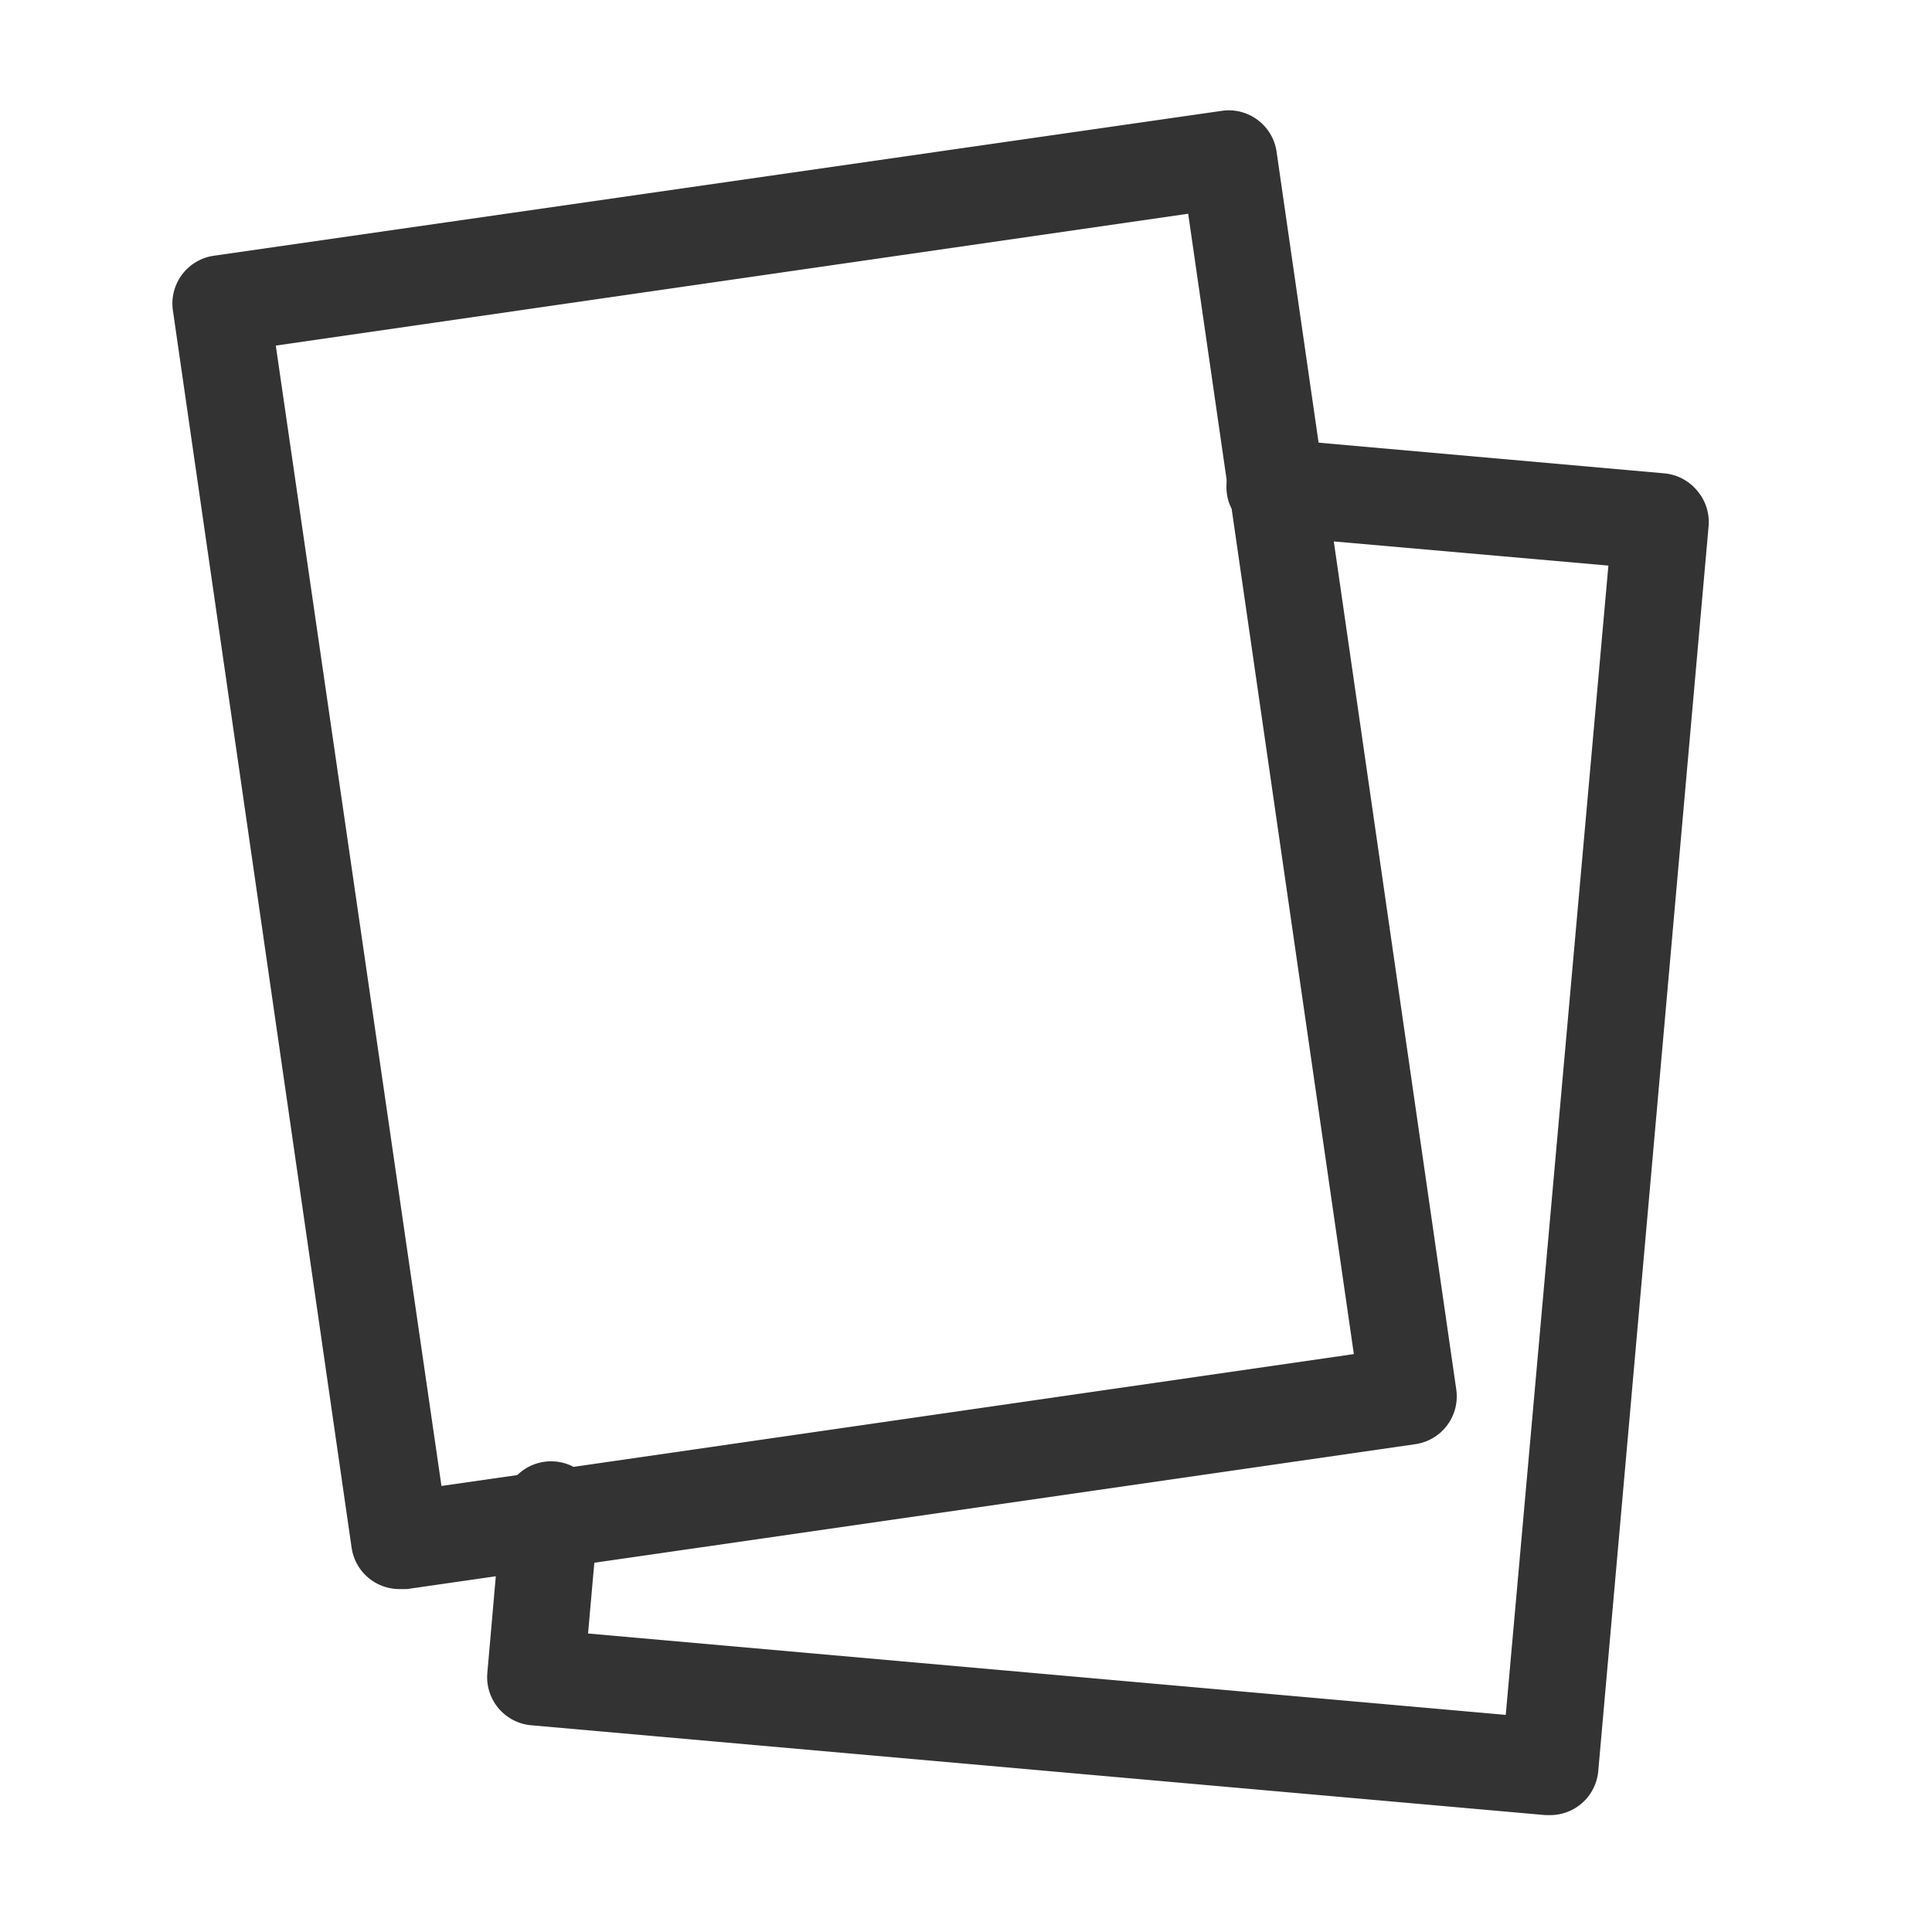
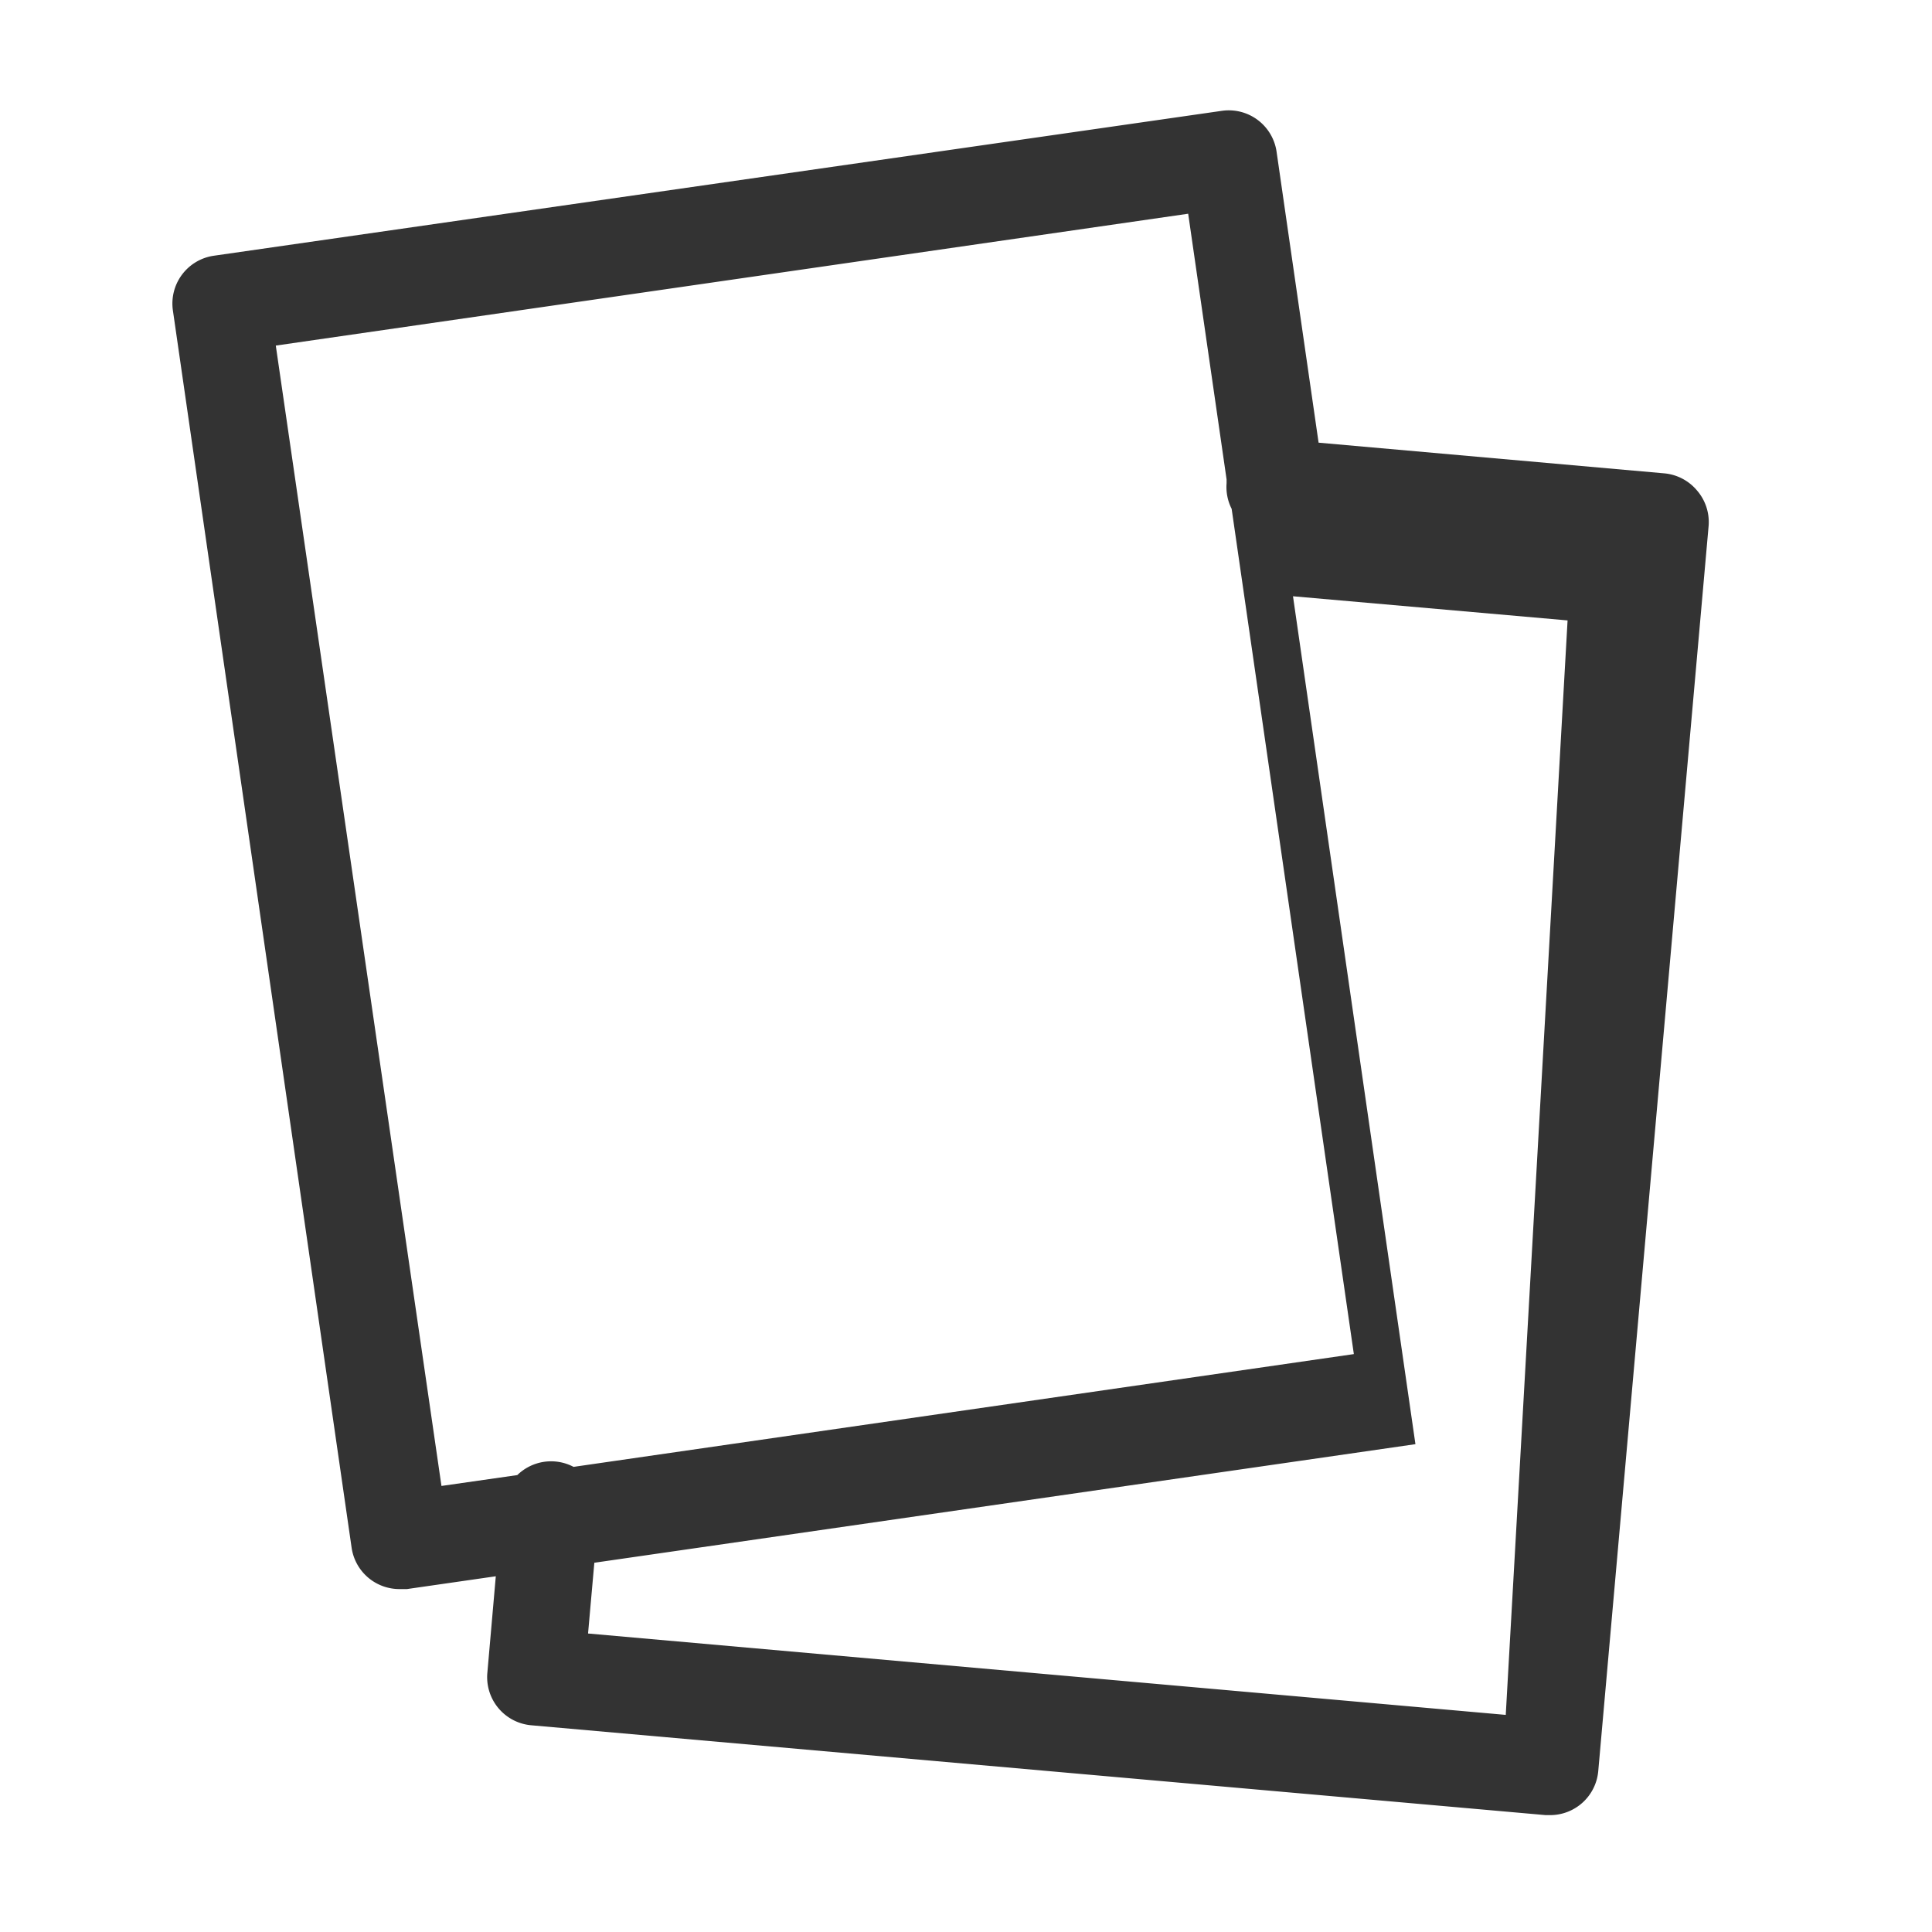
<svg xmlns="http://www.w3.org/2000/svg" viewBox="0 0 80 80">
  <defs>
    <style>.a{fill:#333;}.b{fill:none;}</style>
  </defs>
  <title>icon_panf</title>
-   <path class="a" d="M1020.2,341.25a2,2,0,0,0-1.36-.71l-14.31-1.27-1.74-12.05a2,2,0,0,0-2.27-1.69l-41.74,6a2,2,0,0,0-1.69,2.27l7.4,51.23a2,2,0,0,0,2,1.71l0.29,0,3.68-.53-0.35,4a2,2,0,0,0,1.82,2.17l42,3.72h0.18a2,2,0,0,0,2-1.82l4.57-51.56A2,2,0,0,0,1020.2,341.25Zm-58.85-6,37.78-5.46,1.59,11c0,0.05,0,.1,0,0.16a2,2,0,0,0,.21,1.06l5.06,35-32.31,4.67a2,2,0,0,0-2.33.34l-3.14.45Zm50.93,56.7-38-3.37,0.26-2.93,34-4.91a2,2,0,0,0,1.69-2.27l-5.07-35.11,11.37,1Z" transform="translate(-949.93 -320.94)" />
-   <rect class="b" width="80" height="80" />
+   <path class="a" d="M1020.2,341.25a2,2,0,0,0-1.36-.71l-14.31-1.27-1.74-12.05a2,2,0,0,0-2.27-1.69l-41.74,6a2,2,0,0,0-1.69,2.27l7.4,51.23a2,2,0,0,0,2,1.71l0.29,0,3.68-.53-0.35,4a2,2,0,0,0,1.82,2.17l42,3.72h0.18a2,2,0,0,0,2-1.82l4.57-51.56A2,2,0,0,0,1020.2,341.25Zm-58.85-6,37.78-5.46,1.59,11c0,0.05,0,.1,0,0.16a2,2,0,0,0,.21,1.06l5.06,35-32.31,4.67a2,2,0,0,0-2.33.34l-3.14.45Zm50.93,56.7-38-3.37,0.26-2.93,34-4.91l-5.07-35.11,11.37,1Z" transform="translate(-949.93 -320.94)" />
</svg>